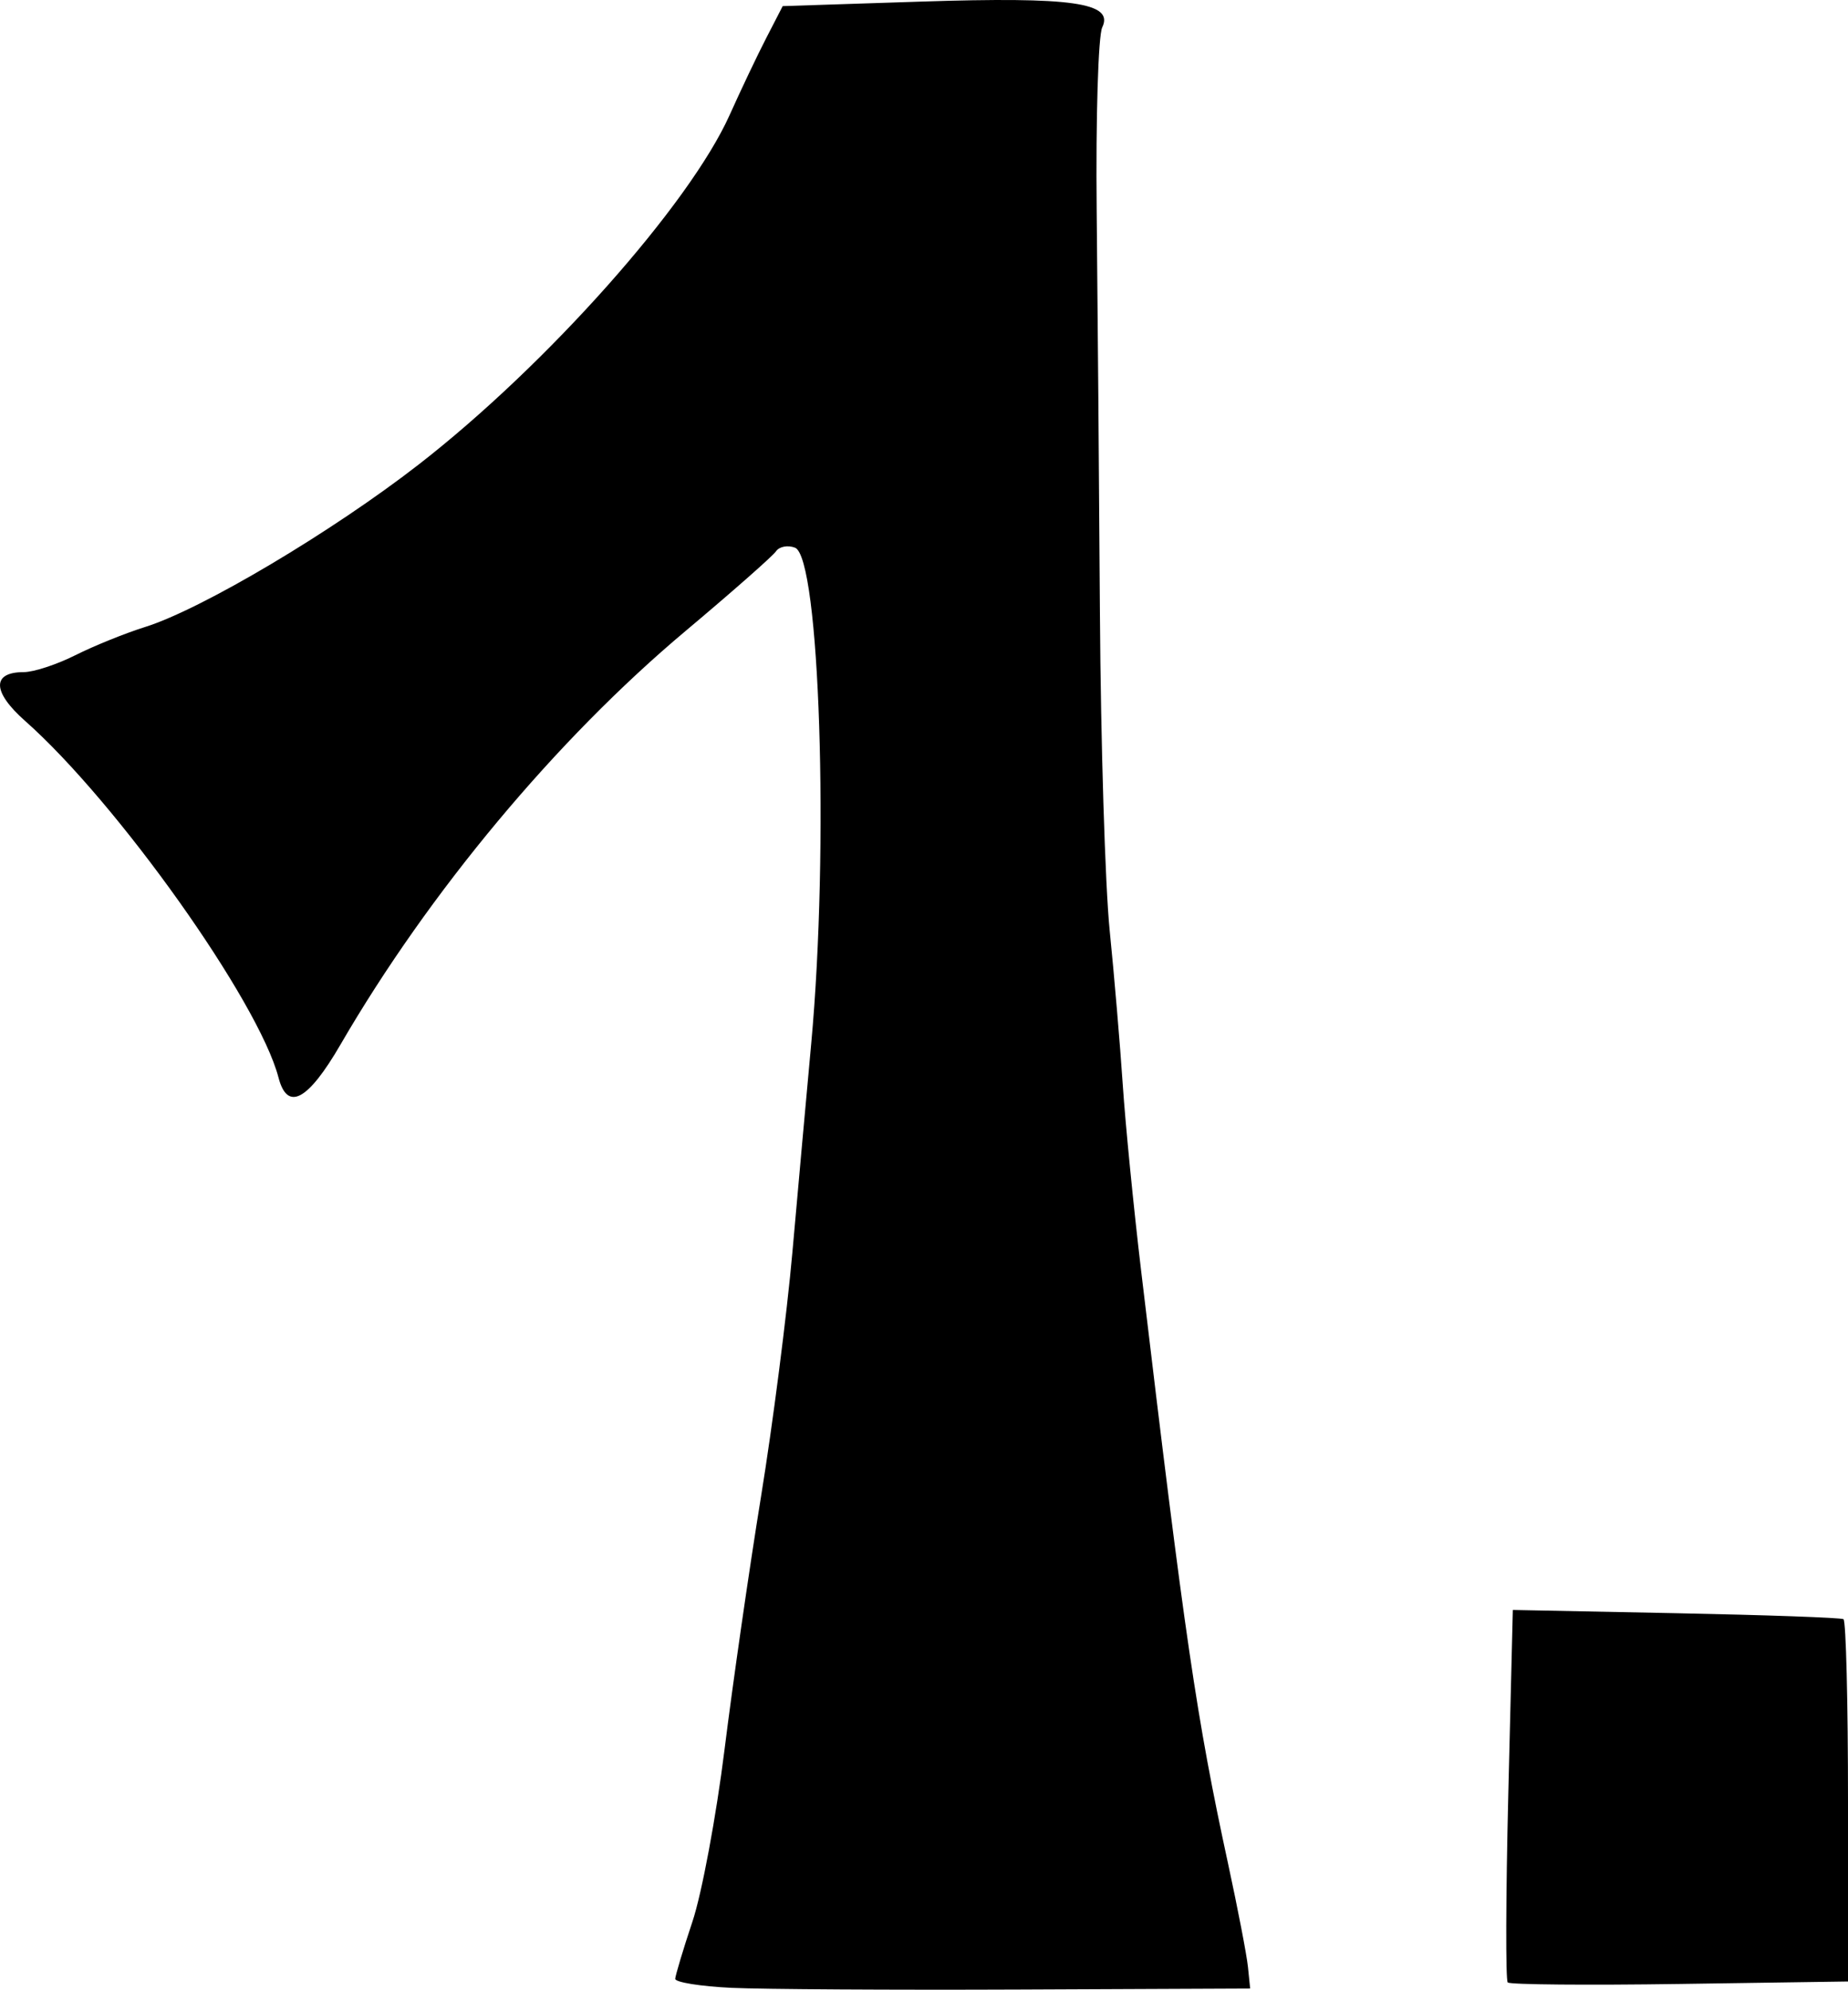
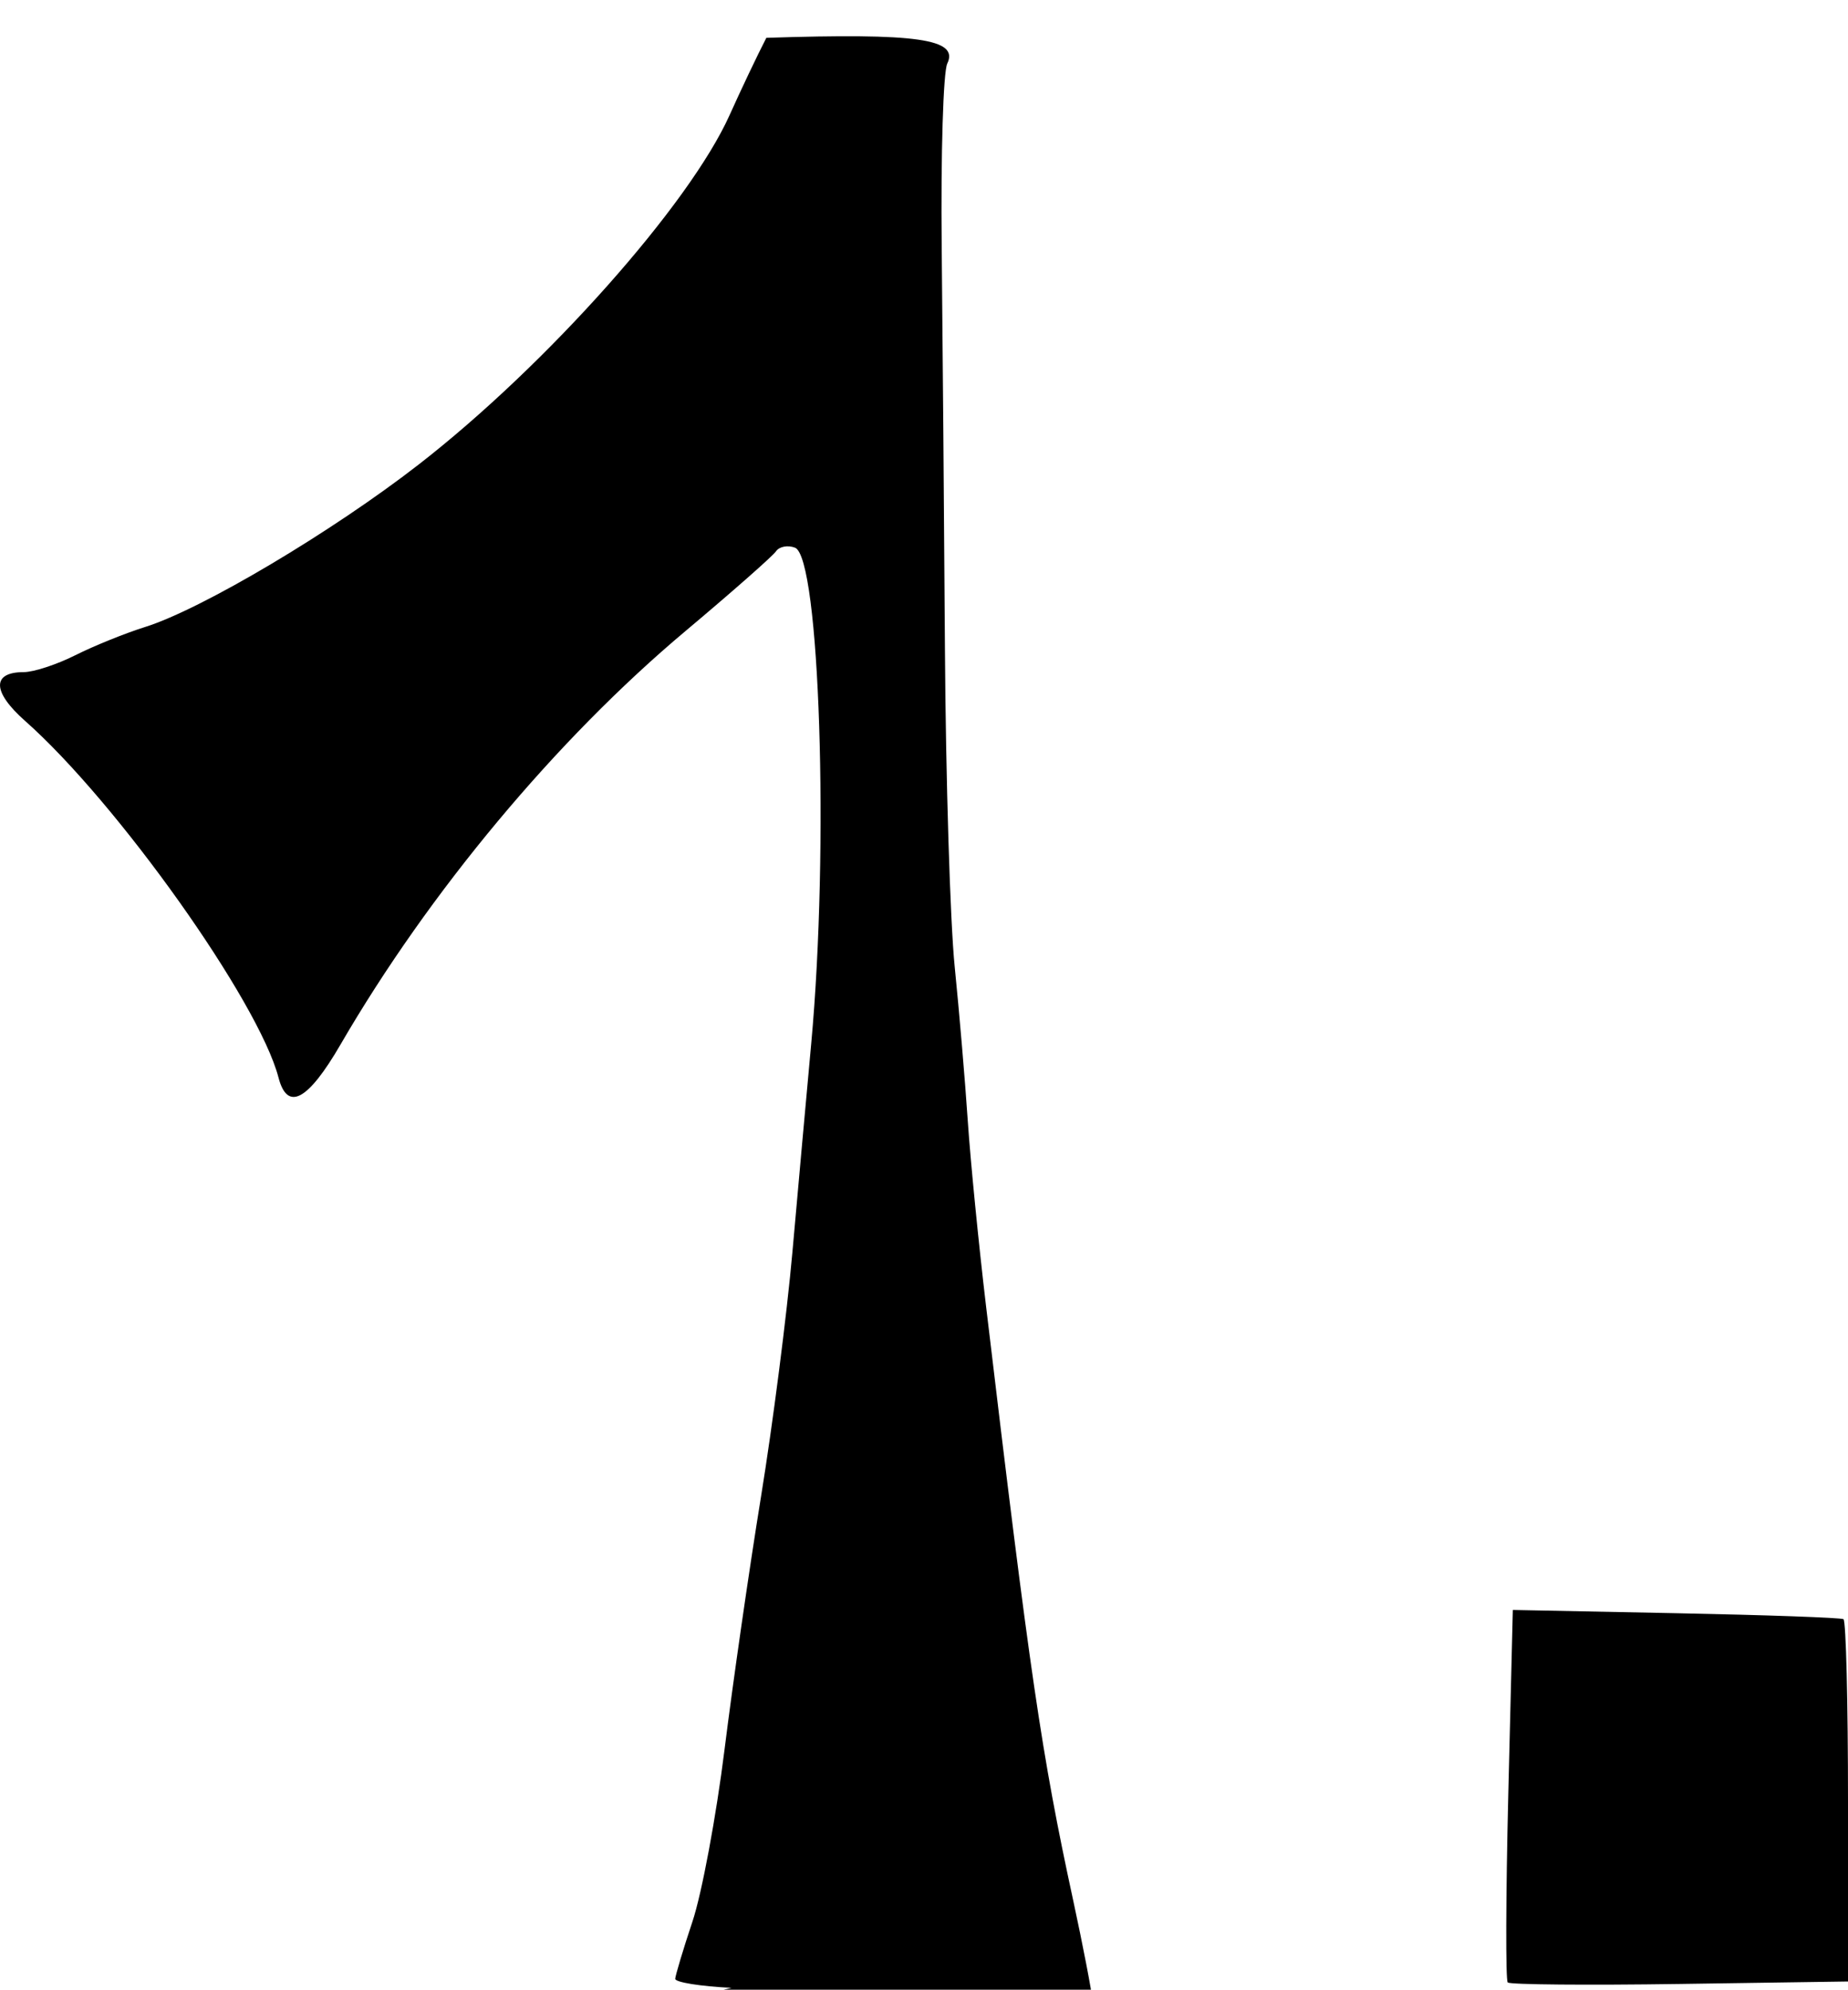
<svg xmlns="http://www.w3.org/2000/svg" xmlns:ns1="http://www.inkscape.org/namespaces/inkscape" xmlns:ns2="http://sodipodi.sourceforge.net/DTD/sodipodi-0.dtd" width="168.096mm" height="180.913mm" viewBox="0 0 168.096 180.913" version="1.1" id="svg949" ns1:version="1.2 (dc2aeda, 2022-05-15)" ns2:docname="1.svg">
  <ns2:namedview id="namedview951" pagecolor="#ffffff" bordercolor="#000000" borderopacity="0.25" ns1:showpageshadow="2" ns1:pageopacity="0.0" ns1:pagecheckerboard="0" ns1:deskcolor="#d1d1d1" ns1:document-units="mm" showgrid="false" ns1:zoom="0.27622351" ns1:cx="1171.153" ns1:cy="914.11482" ns1:window-width="1463" ns1:window-height="1027" ns1:window-x="400" ns1:window-y="31" ns1:window-maximized="0" ns1:current-layer="layer1" />
  <defs id="defs946" />
  <g ns1:label="Calque 1" ns1:groupmode="layer" id="layer1" transform="translate(337.217,41.862)">
-     <path d="m -270.67,138.881 c -2.832,-0.135 -5.14,-0.506 -5.129,-0.824 0.023,-0.318 0.717,-2.659 1.568,-5.201 0.851,-2.542 2.165,-9.586 2.92,-15.654 0.755,-6.067 2.247,-16.407 3.316,-22.978 1.069,-6.571 2.355,-16.581 2.857,-22.245 0.502,-5.664 1.272,-14.191 1.71,-18.949 1.642,-17.847 0.778,-44.231 -1.477,-45.096 -0.656,-0.252 -1.433,-0.103 -1.728,0.332 -0.294,0.434 -4.004,3.7 -8.243,7.258 -11.731,9.843 -23.318,23.728 -31.367,37.586 -2.969,5.112 -4.833,6.106 -5.64,3.009 -1.803,-6.918 -14.665,-25.014 -23.055,-32.435 -2.992,-2.647 -3.041,-4.434 -0.119,-4.434 0.898,0 3.008,-0.691 4.689,-1.536 1.681,-0.845 4.54,-2.001 6.352,-2.569 5.16,-1.617 17.01,-8.655 24.92,-14.801 11.63,-9.036 24.603,-23.621 28.253,-31.763 1.016,-2.266 2.516,-5.417 3.333,-7.003 l 1.487,-2.884 12.61,-0.412 c 13.718,-0.448 17.545,0.096 16.456,2.342 -0.364,0.751 -0.592,8.224 -0.506,16.607 0.086,8.383 0.22,24.881 0.295,36.663 0.077,11.782 0.475,24.758 0.887,28.836 0.412,4.078 0.947,10.381 1.189,14.006 0.242,3.625 0.992,11.225 1.666,16.89 3.998,33.574 5.046,40.717 7.915,53.964 0.883,4.078 1.697,8.301 1.808,9.384 l 0.201,1.969 -21.009,0.091 c -11.555,0.049 -23.326,-0.023 -26.158,-0.154 z m 70.598,-0.49 c -0.199,-0.196 -0.175,-7.898 0.051,-17.113 l 0.412,-16.755 14.83,0.294 c 8.156,0.161 15.017,0.406 15.246,0.542 0.229,0.135 0.415,7.605 0.412,16.596 v 16.348 l -15.293,0.224 c -8.411,0.124 -15.455,0.061 -15.654,-0.135 z" style="fill:#000000;stroke-width:0.824" id="path899" />
+     <path d="m -270.67,138.881 c -2.832,-0.135 -5.14,-0.506 -5.129,-0.824 0.023,-0.318 0.717,-2.659 1.568,-5.201 0.851,-2.542 2.165,-9.586 2.92,-15.654 0.755,-6.067 2.247,-16.407 3.316,-22.978 1.069,-6.571 2.355,-16.581 2.857,-22.245 0.502,-5.664 1.272,-14.191 1.71,-18.949 1.642,-17.847 0.778,-44.231 -1.477,-45.096 -0.656,-0.252 -1.433,-0.103 -1.728,0.332 -0.294,0.434 -4.004,3.7 -8.243,7.258 -11.731,9.843 -23.318,23.728 -31.367,37.586 -2.969,5.112 -4.833,6.106 -5.64,3.009 -1.803,-6.918 -14.665,-25.014 -23.055,-32.435 -2.992,-2.647 -3.041,-4.434 -0.119,-4.434 0.898,0 3.008,-0.691 4.689,-1.536 1.681,-0.845 4.54,-2.001 6.352,-2.569 5.16,-1.617 17.01,-8.655 24.92,-14.801 11.63,-9.036 24.603,-23.621 28.253,-31.763 1.016,-2.266 2.516,-5.417 3.333,-7.003 c 13.718,-0.448 17.545,0.096 16.456,2.342 -0.364,0.751 -0.592,8.224 -0.506,16.607 0.086,8.383 0.22,24.881 0.295,36.663 0.077,11.782 0.475,24.758 0.887,28.836 0.412,4.078 0.947,10.381 1.189,14.006 0.242,3.625 0.992,11.225 1.666,16.89 3.998,33.574 5.046,40.717 7.915,53.964 0.883,4.078 1.697,8.301 1.808,9.384 l 0.201,1.969 -21.009,0.091 c -11.555,0.049 -23.326,-0.023 -26.158,-0.154 z m 70.598,-0.49 c -0.199,-0.196 -0.175,-7.898 0.051,-17.113 l 0.412,-16.755 14.83,0.294 c 8.156,0.161 15.017,0.406 15.246,0.542 0.229,0.135 0.415,7.605 0.412,16.596 v 16.348 l -15.293,0.224 c -8.411,0.124 -15.455,0.061 -15.654,-0.135 z" style="fill:#000000;stroke-width:0.824" id="path899" />
  </g>
</svg>